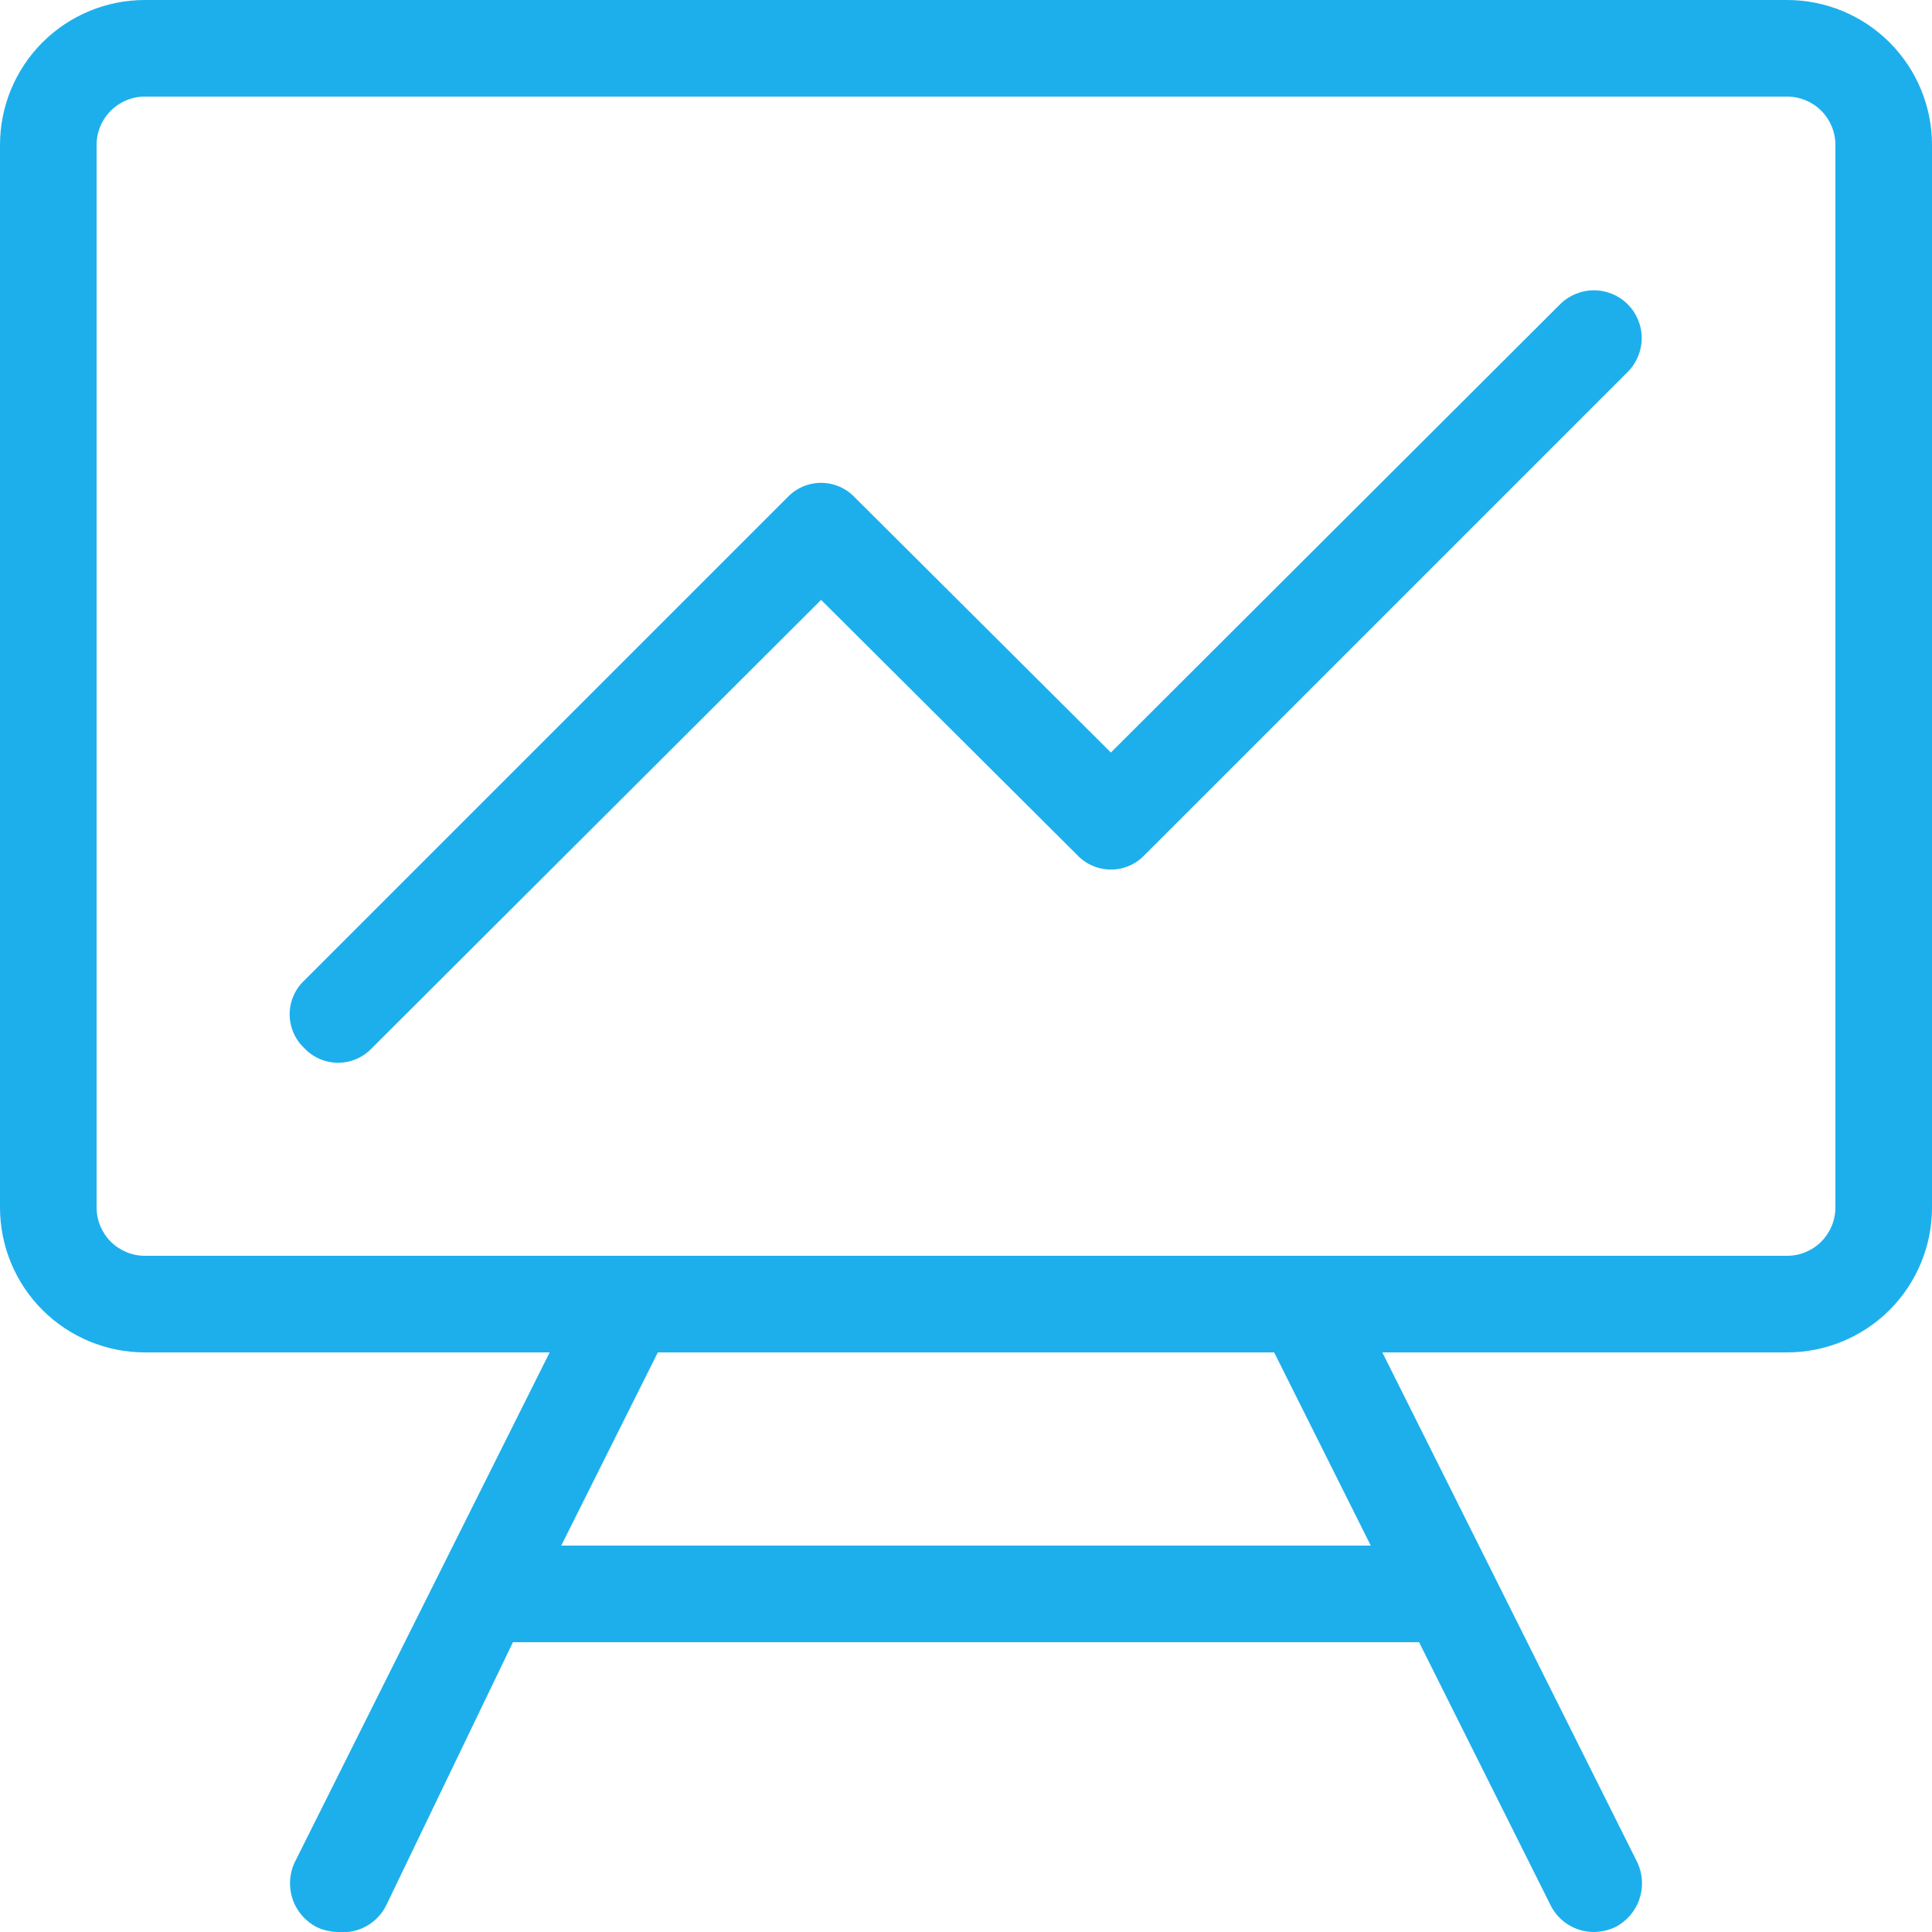
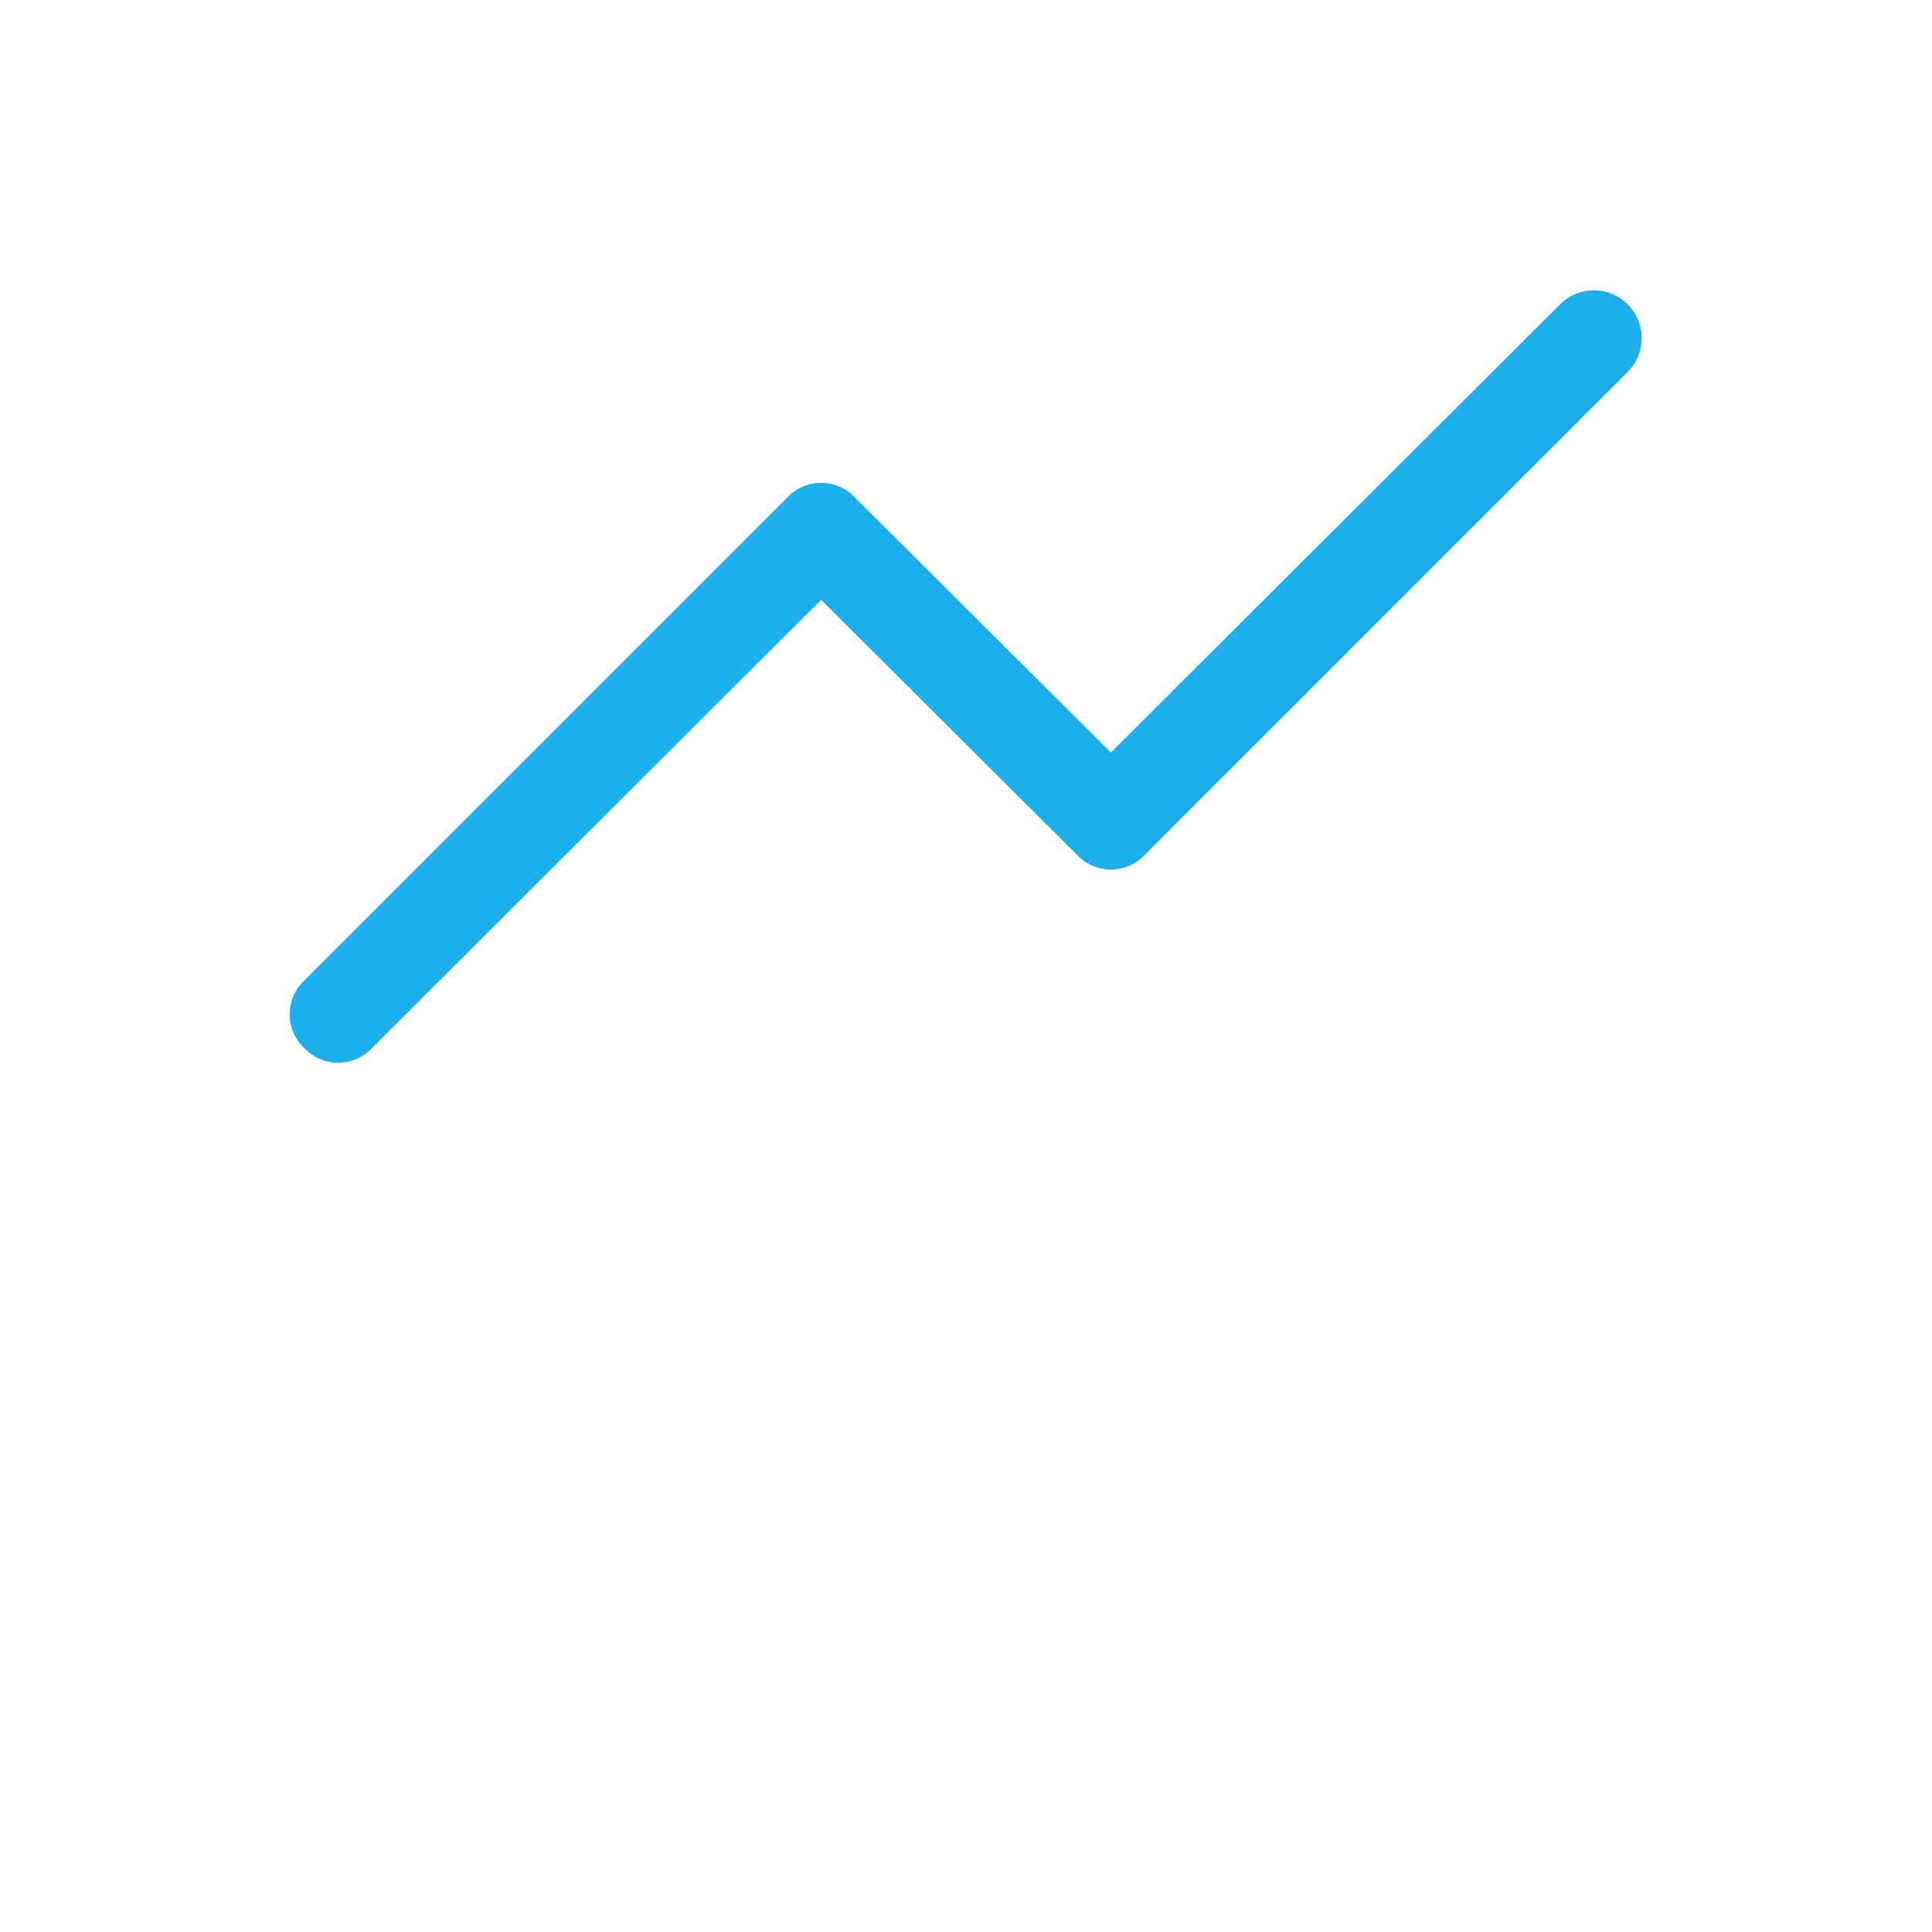
<svg xmlns="http://www.w3.org/2000/svg" width="50" height="50" viewBox="0 0 50 50" fill="none">
-   <path d="M46.25 0H3.75C2.755 0 1.802 0.395 1.098 1.098C0.395 1.802 0 2.755 0 3.75V31.25C0 32.245 0.395 33.198 1.098 33.902C1.802 34.605 2.755 35 3.75 35H14.225L7.625 48.2C7.485 48.499 7.467 48.841 7.574 49.154C7.681 49.466 7.906 49.725 8.2 49.875C8.372 49.955 8.56 49.998 8.75 50C9.005 50.026 9.262 49.972 9.485 49.847C9.709 49.722 9.889 49.531 10 49.3L13.275 42.5H36.725L40.125 49.3C40.228 49.51 40.388 49.688 40.587 49.811C40.786 49.935 41.016 50.001 41.25 50C41.44 49.998 41.627 49.955 41.8 49.875C42.094 49.725 42.319 49.466 42.426 49.154C42.533 48.841 42.515 48.499 42.375 48.2L35.775 35H46.25C47.245 35 48.198 34.605 48.902 33.902C49.605 33.198 50 32.245 50 31.25V3.75C50 2.755 49.605 1.802 48.902 1.098C48.198 0.395 47.245 0 46.25 0ZM14.525 40L17.025 35H32.975L35.475 40H14.525ZM47.5 31.25C47.5 31.581 47.368 31.899 47.134 32.134C46.9 32.368 46.581 32.5 46.25 32.5H3.75C3.418 32.5 3.101 32.368 2.866 32.134C2.632 31.899 2.5 31.581 2.5 31.25V3.75C2.5 3.418 2.632 3.101 2.866 2.866C3.101 2.632 3.418 2.5 3.75 2.5H46.25C46.581 2.5 46.9 2.632 47.134 2.866C47.368 3.101 47.5 3.418 47.5 3.75V31.25Z" fill="#1DAFEC" />
  <path d="M40.375 7.875L28.75 19.475L22.125 12.875C22.013 12.756 21.877 12.66 21.727 12.595C21.576 12.53 21.414 12.496 21.25 12.496C21.086 12.496 20.924 12.53 20.773 12.595C20.623 12.66 20.487 12.756 20.375 12.875L7.875 25.375C7.755 25.487 7.66 25.623 7.595 25.773C7.53 25.924 7.496 26.086 7.496 26.25C7.496 26.414 7.53 26.576 7.595 26.727C7.66 26.877 7.755 27.013 7.875 27.125C7.987 27.245 8.123 27.34 8.273 27.405C8.424 27.47 8.586 27.504 8.75 27.504C8.914 27.504 9.076 27.47 9.227 27.405C9.377 27.34 9.513 27.245 9.625 27.125L21.25 15.525L27.875 22.125C27.987 22.245 28.123 22.34 28.273 22.405C28.424 22.47 28.586 22.504 28.75 22.504C28.914 22.504 29.076 22.47 29.227 22.405C29.377 22.34 29.513 22.245 29.625 22.125L42.125 9.625C42.357 9.393 42.487 9.078 42.487 8.75C42.487 8.422 42.357 8.107 42.125 7.875C41.893 7.643 41.578 7.513 41.25 7.513C40.922 7.513 40.607 7.643 40.375 7.875Z" fill="#1DAFEC" />
</svg>